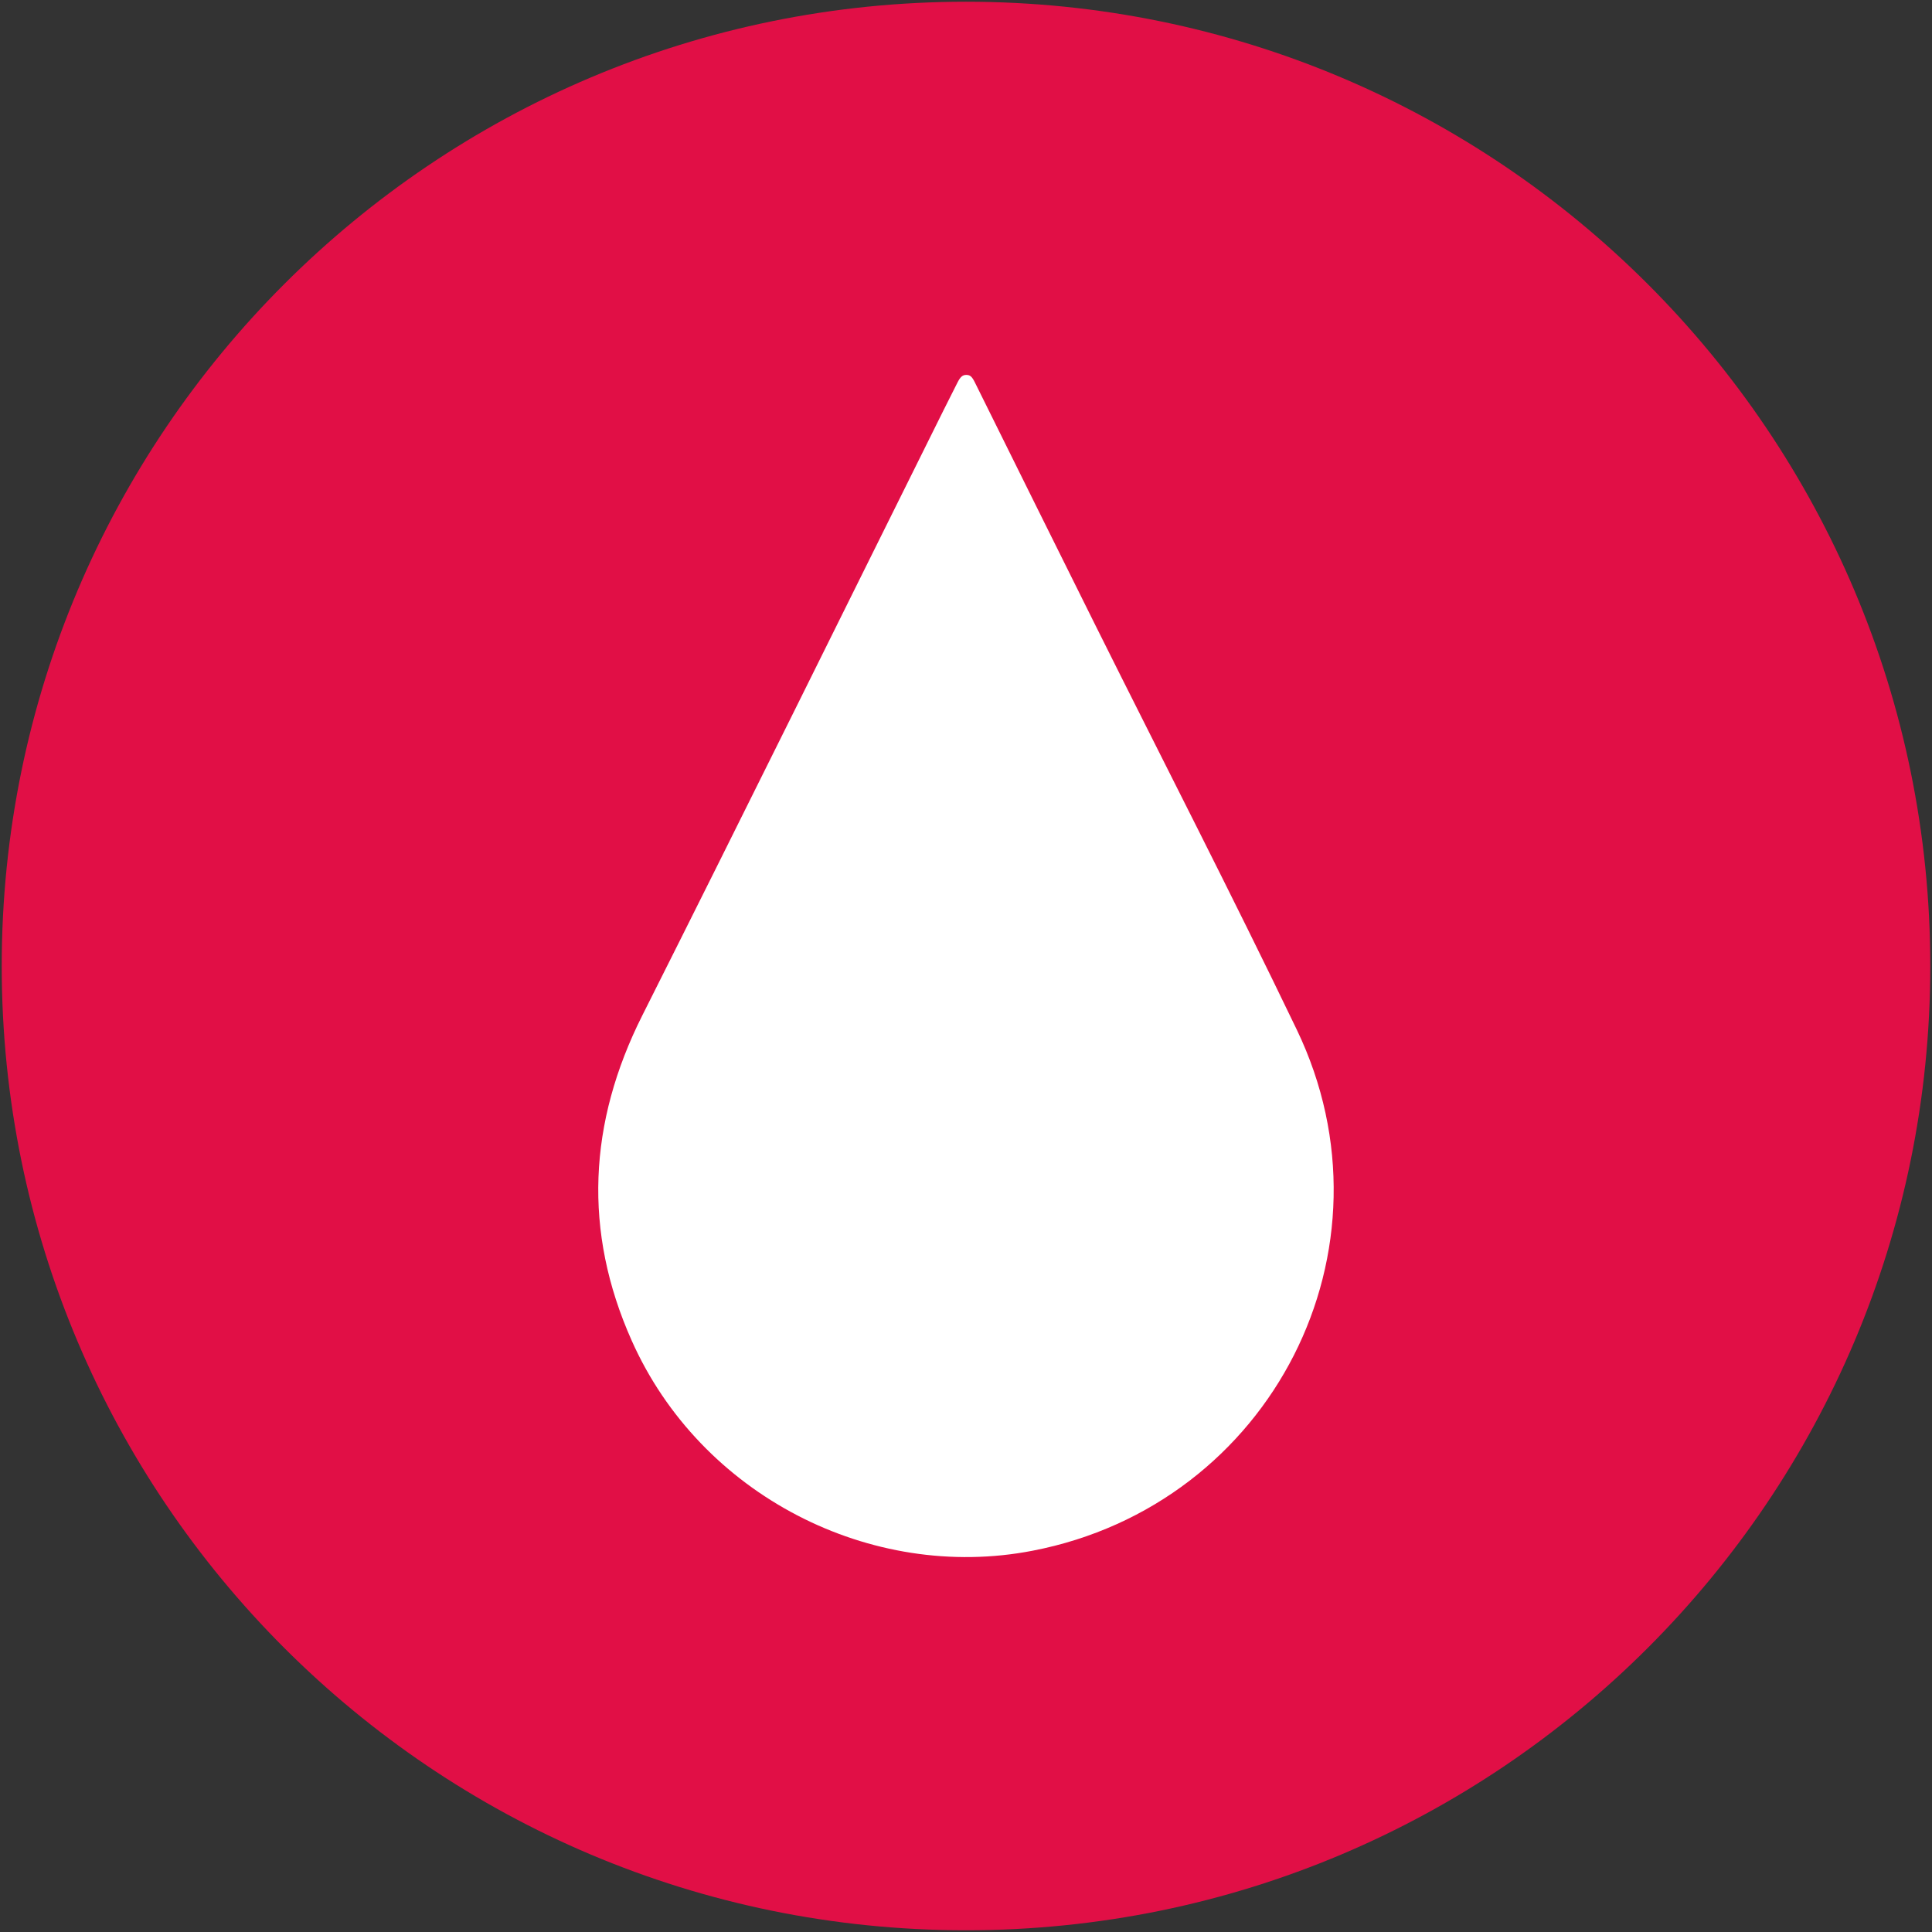
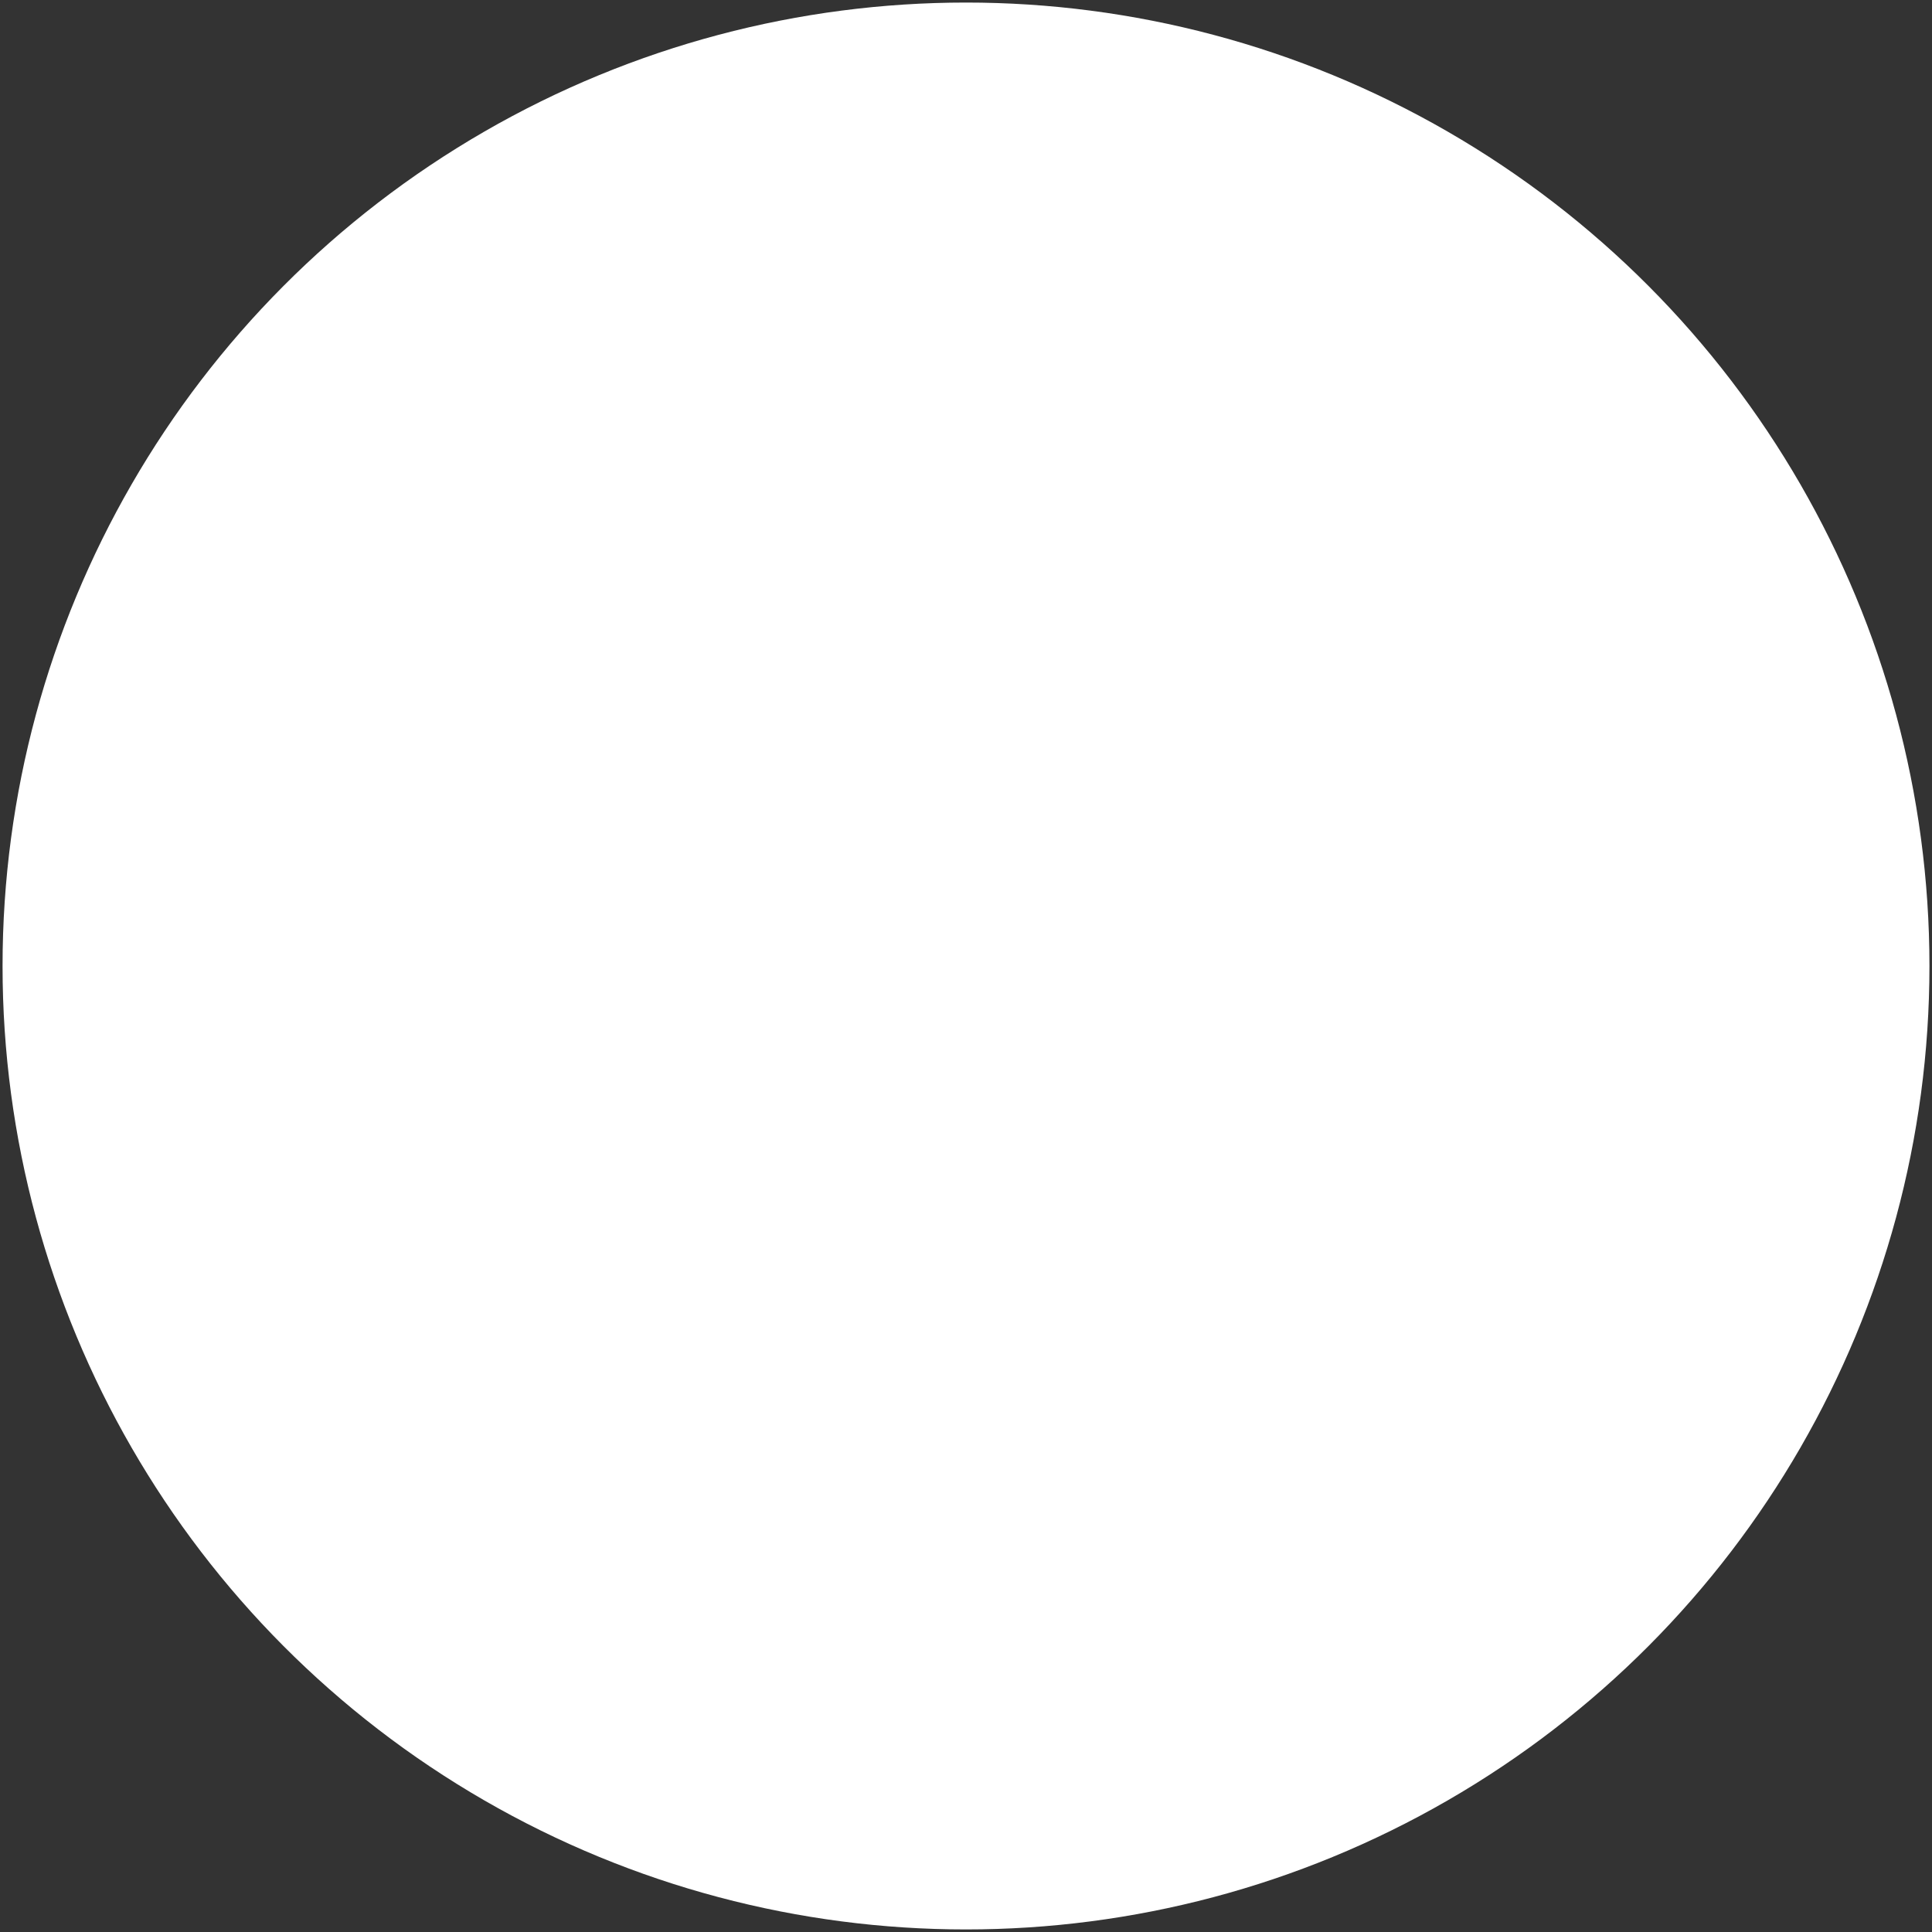
<svg xmlns="http://www.w3.org/2000/svg" width="56px" height="56px" viewBox="0 0 56 56" version="1.1">
  <rect x="0" y="0" width="56" height="56" fill="#333333" stroke="none" />
  <title>icon-sluzba-testovanie</title>
  <g id="Page-1" stroke="none" stroke-width="1" fill="none" fill-rule="evenodd">
    <g id="02-O-nas" transform="translate(-429, -2419)" fill-rule="nonzero">
      <g id="icon-sluzba-testovanie" transform="translate(429, 2419)">
-         <circle id="Oval" fill="#FFFFFF" cx="28" cy="28" r="25.995" />
        <circle id="Oval" fill="#FFFFFF" cx="28" cy="28" r="27.926" />
-         <path d="M28,0.05 C12.564,0.05 0.05,12.564 0.05,28 C0.05,43.436 12.564,55.95 28,55.95 C43.436,55.95 55.95,43.436 55.95,28 C55.95,12.564 43.436,0.05 28,0.05 Z M29.927,44.949 C25.242,45.856 20.302,43.338 18.308,38.853 C16.898,35.69 17.053,32.544 18.618,29.432 C21.55,23.602 24.436,17.749 27.341,11.907 C27.471,11.646 27.603,11.385 27.752,11.09 C27.832,10.933 27.894,10.867 28.008,10.867 C28.122,10.867 28.174,10.918 28.257,11.084 C29.458,13.508 30.603,15.818 31.753,18.128 C33.699,22.033 35.699,25.915 37.588,29.846 C40.644,36.207 36.863,43.612 29.927,44.949 Z" id="Shape" fill="#E10F46" />
      </g>
    </g>
  </g>
</svg>